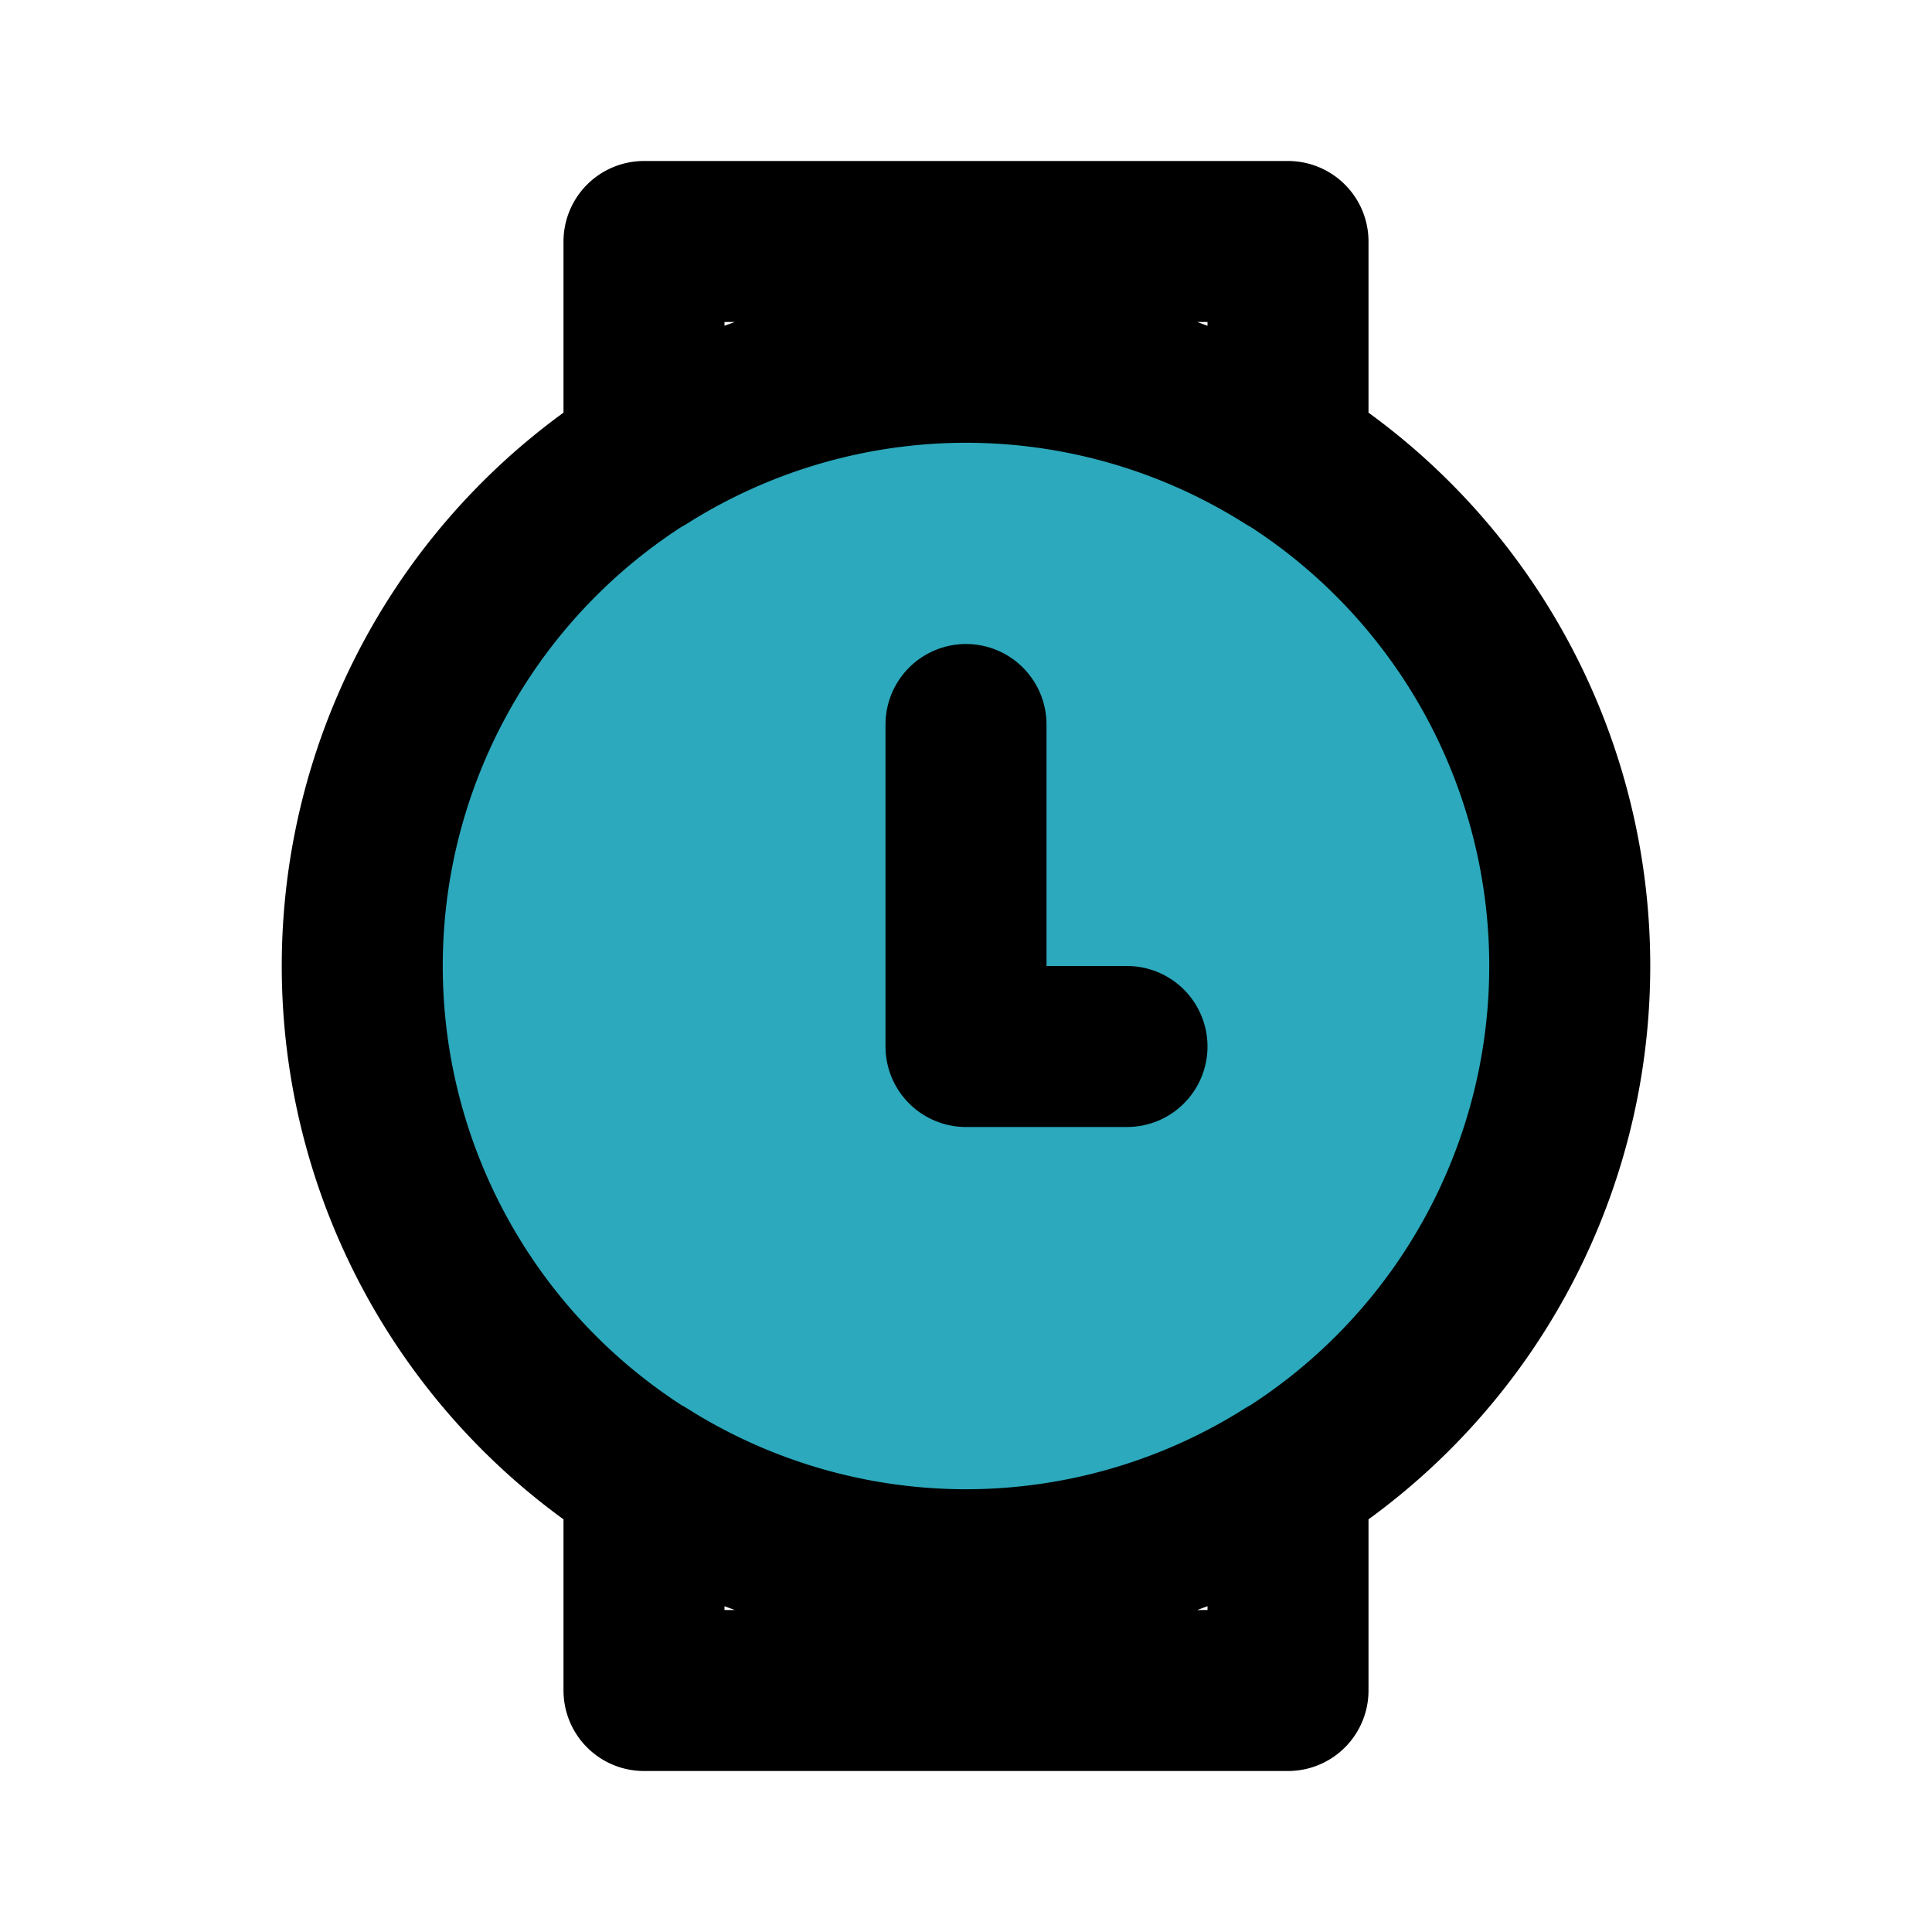
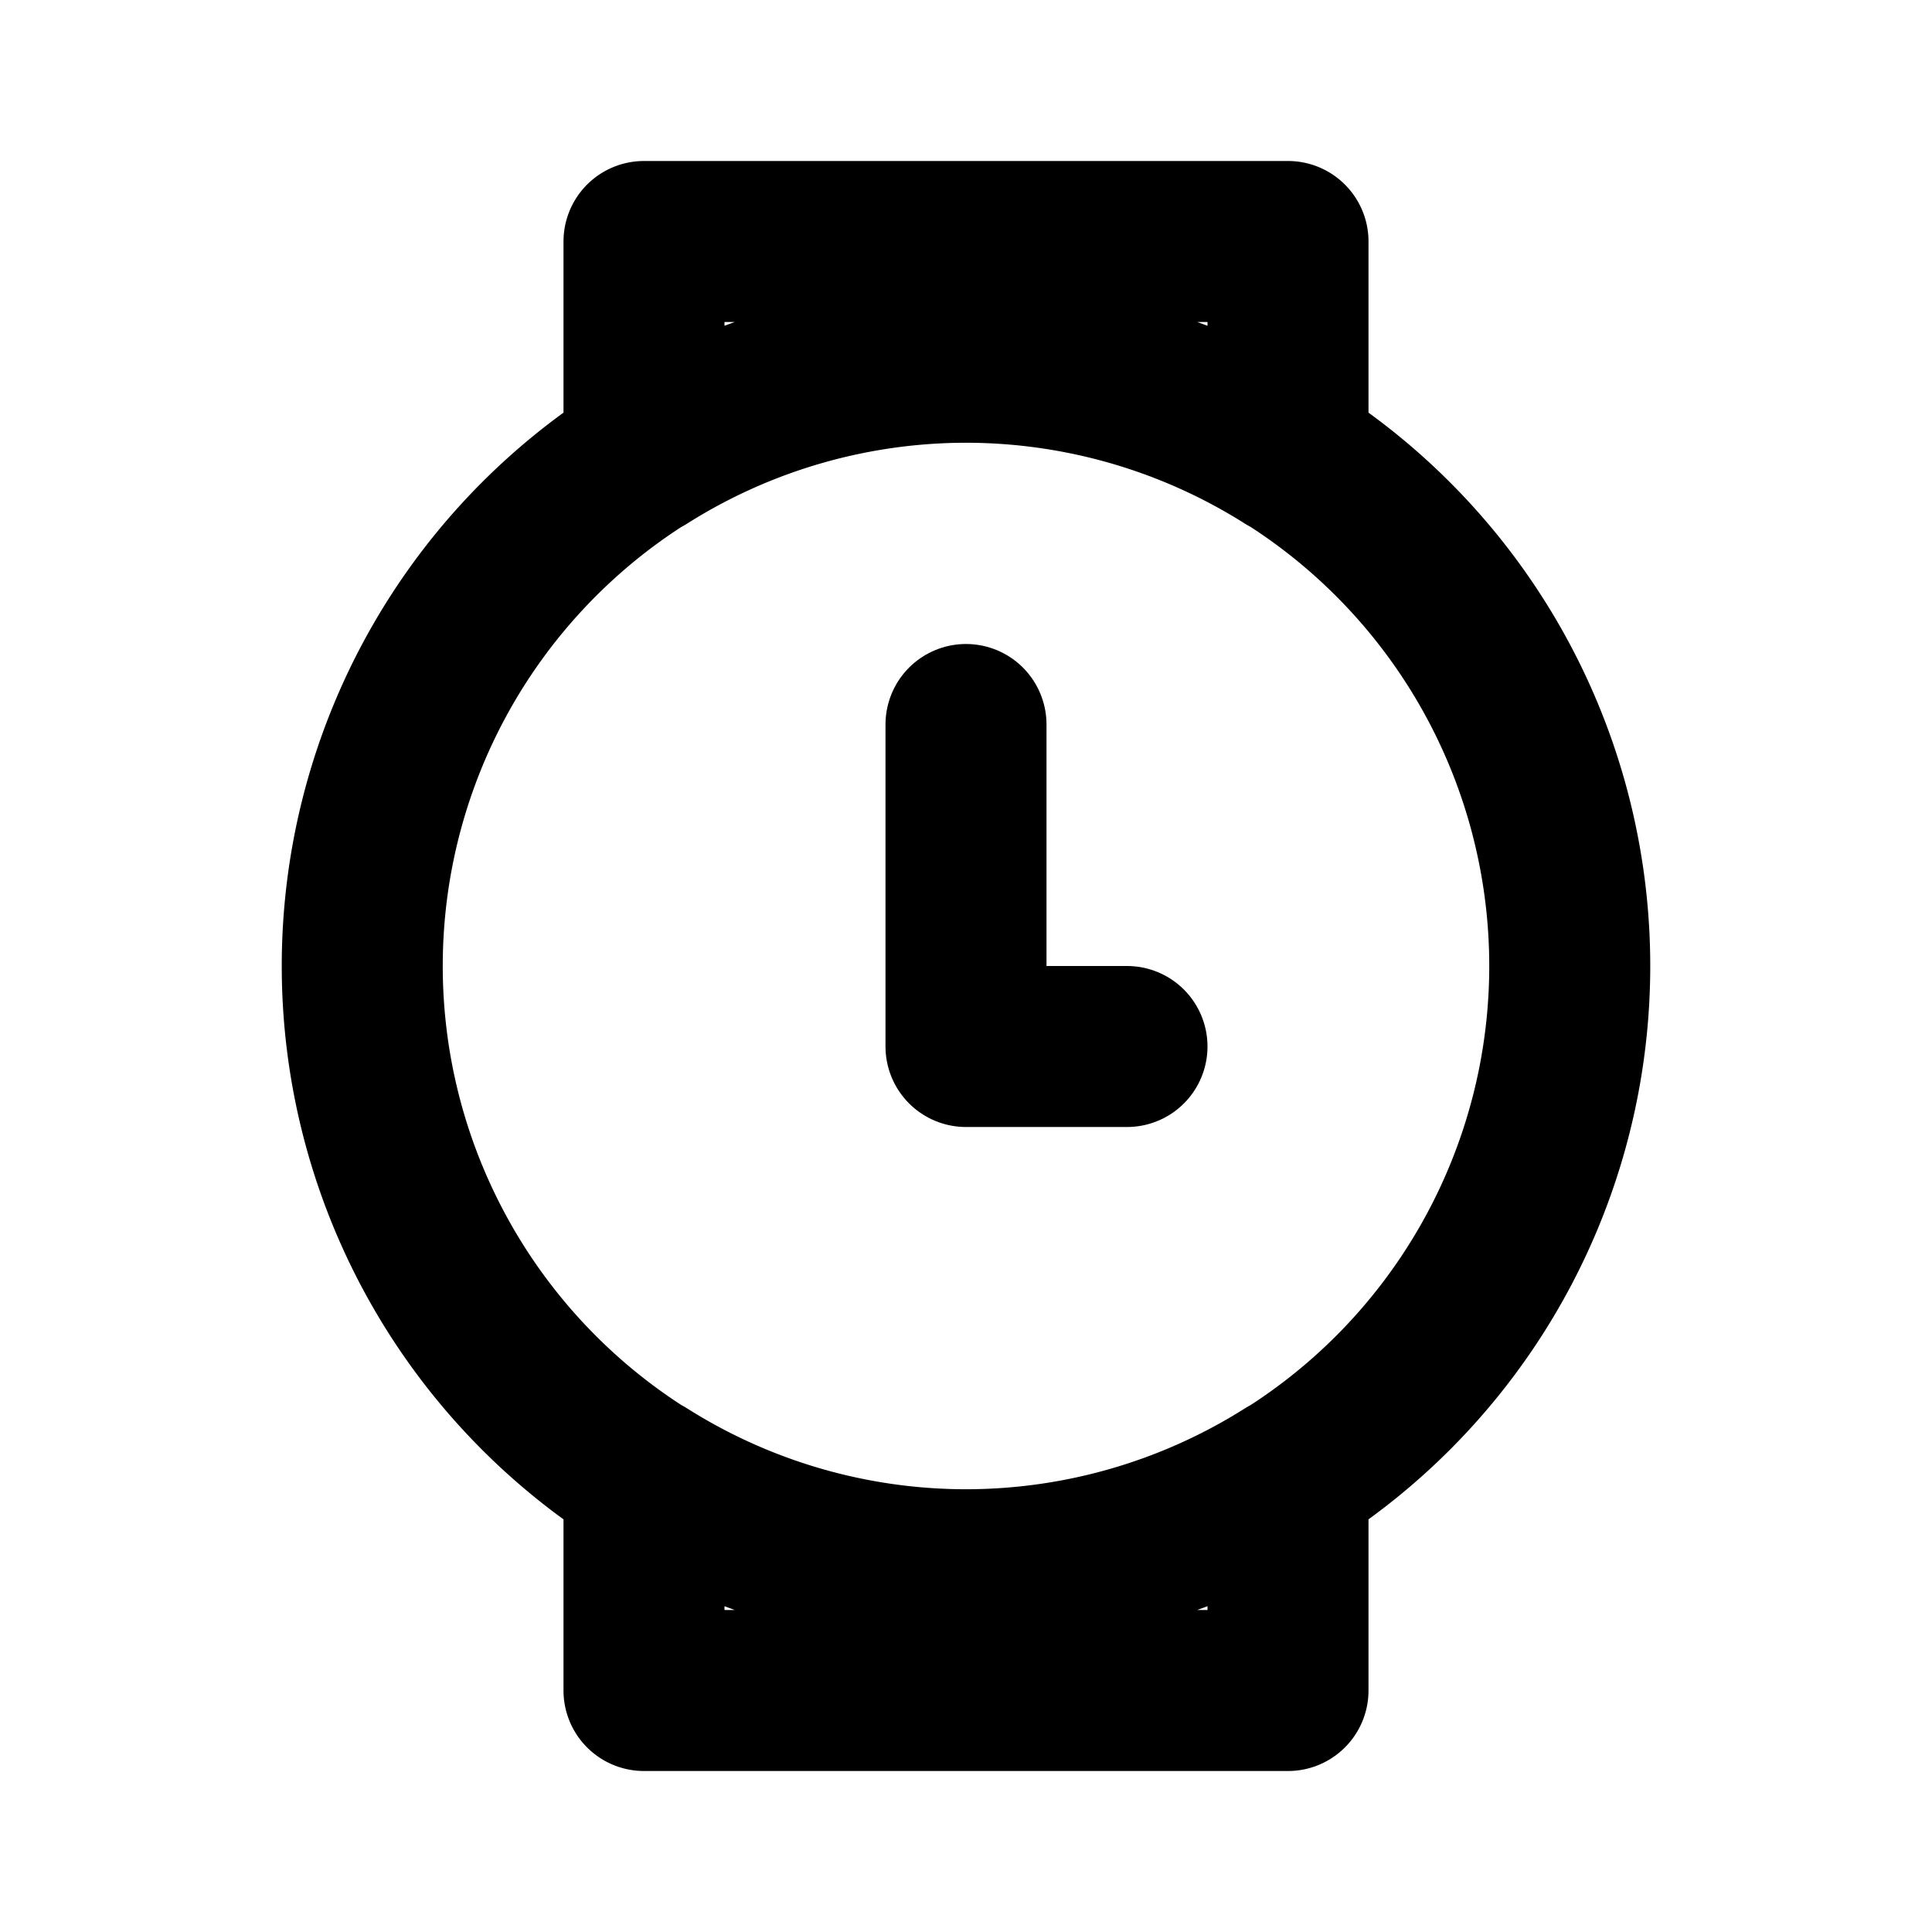
<svg xmlns="http://www.w3.org/2000/svg" fill="#000000" width="800px" height="800px" viewBox="0 0 24 24" id="watch-circle-3-o-clock" data-name="Flat Line" class="icon flat-line">
-   <circle id="secondary" cx="12" cy="12" r="7.5" style="fill: rgb(44, 169, 188); stroke-width: 2;" />
  <polyline id="primary" points="14 13 12 13 12 9" style="fill: none; stroke: rgb(0, 0, 0); stroke-linecap: round; stroke-linejoin: round; stroke-width: 2;" />
  <path id="primary-2" data-name="primary" d="M12,4.5a7.49,7.49,0,0,1,4,1.16V3H8V5.66A7.49,7.49,0,0,1,12,4.5Zm0,15a7.49,7.49,0,0,1-4-1.16V21h8V18.34A7.49,7.49,0,0,1,12,19.5ZM19.5,12A7.5,7.5,0,1,1,12,4.5,7.5,7.5,0,0,1,19.5,12Z" style="fill: none; stroke: rgb(0, 0, 0); stroke-linecap: round; stroke-linejoin: round; stroke-width: 2;" />
</svg>